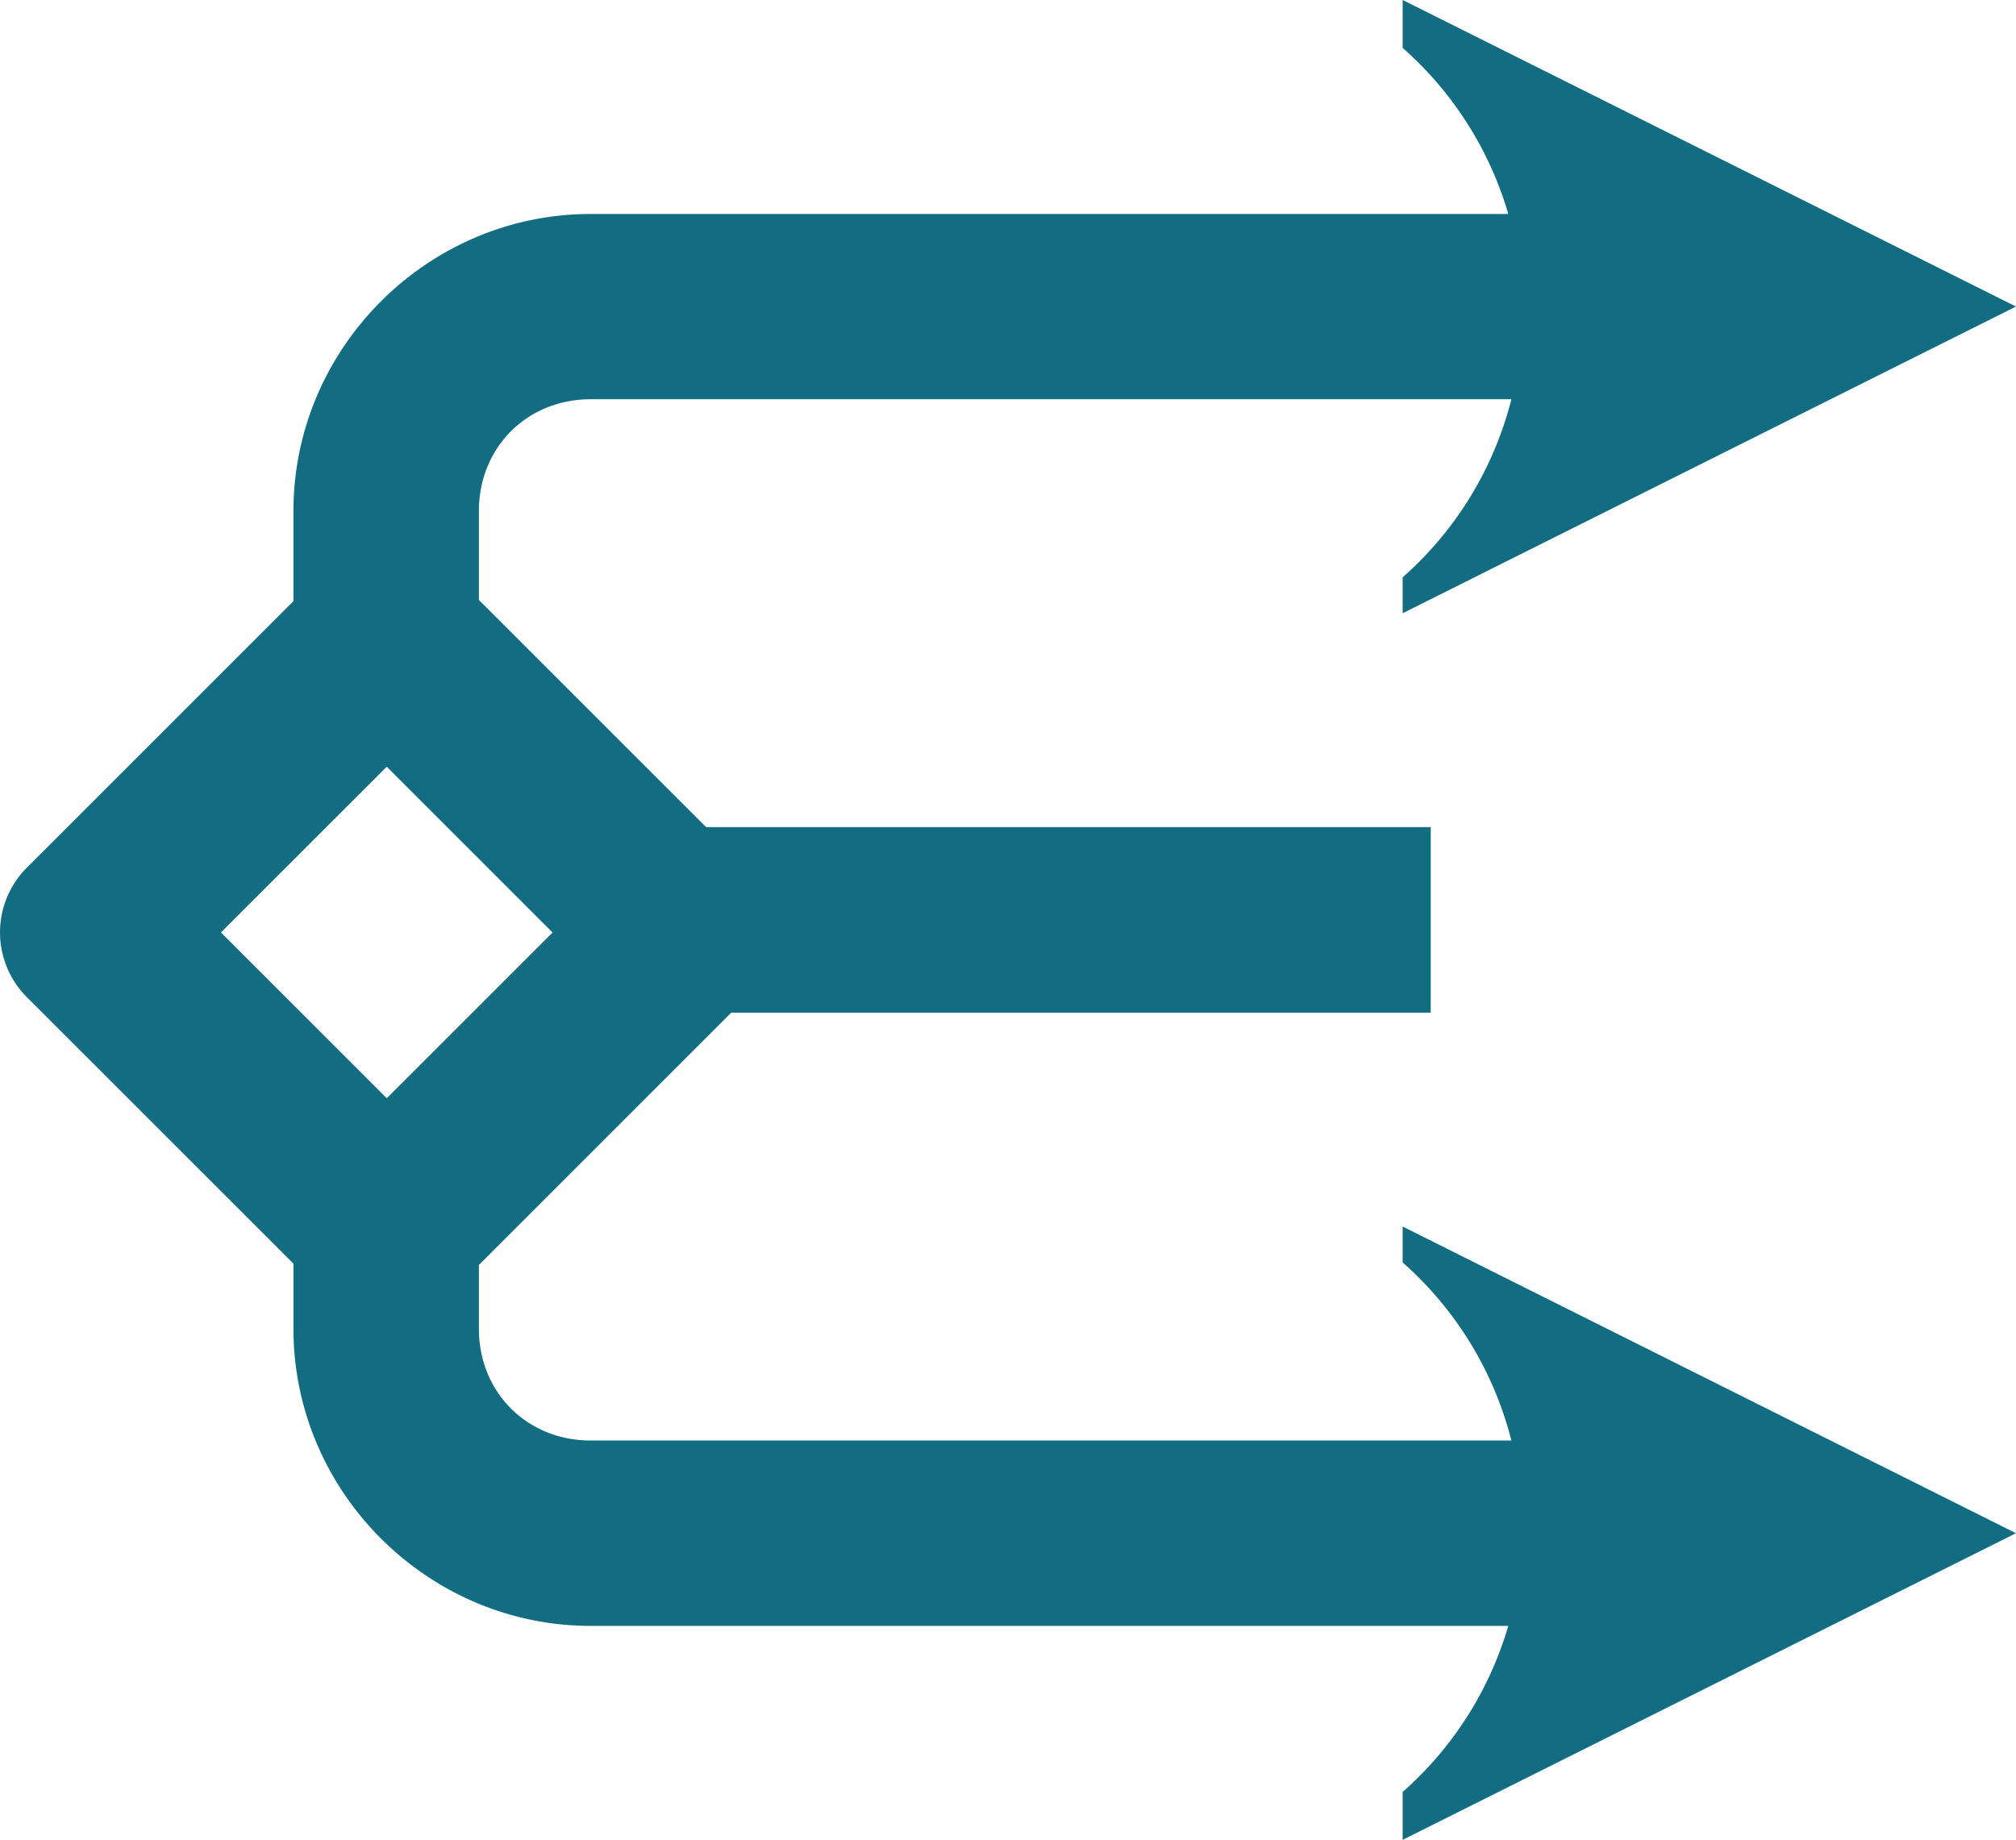
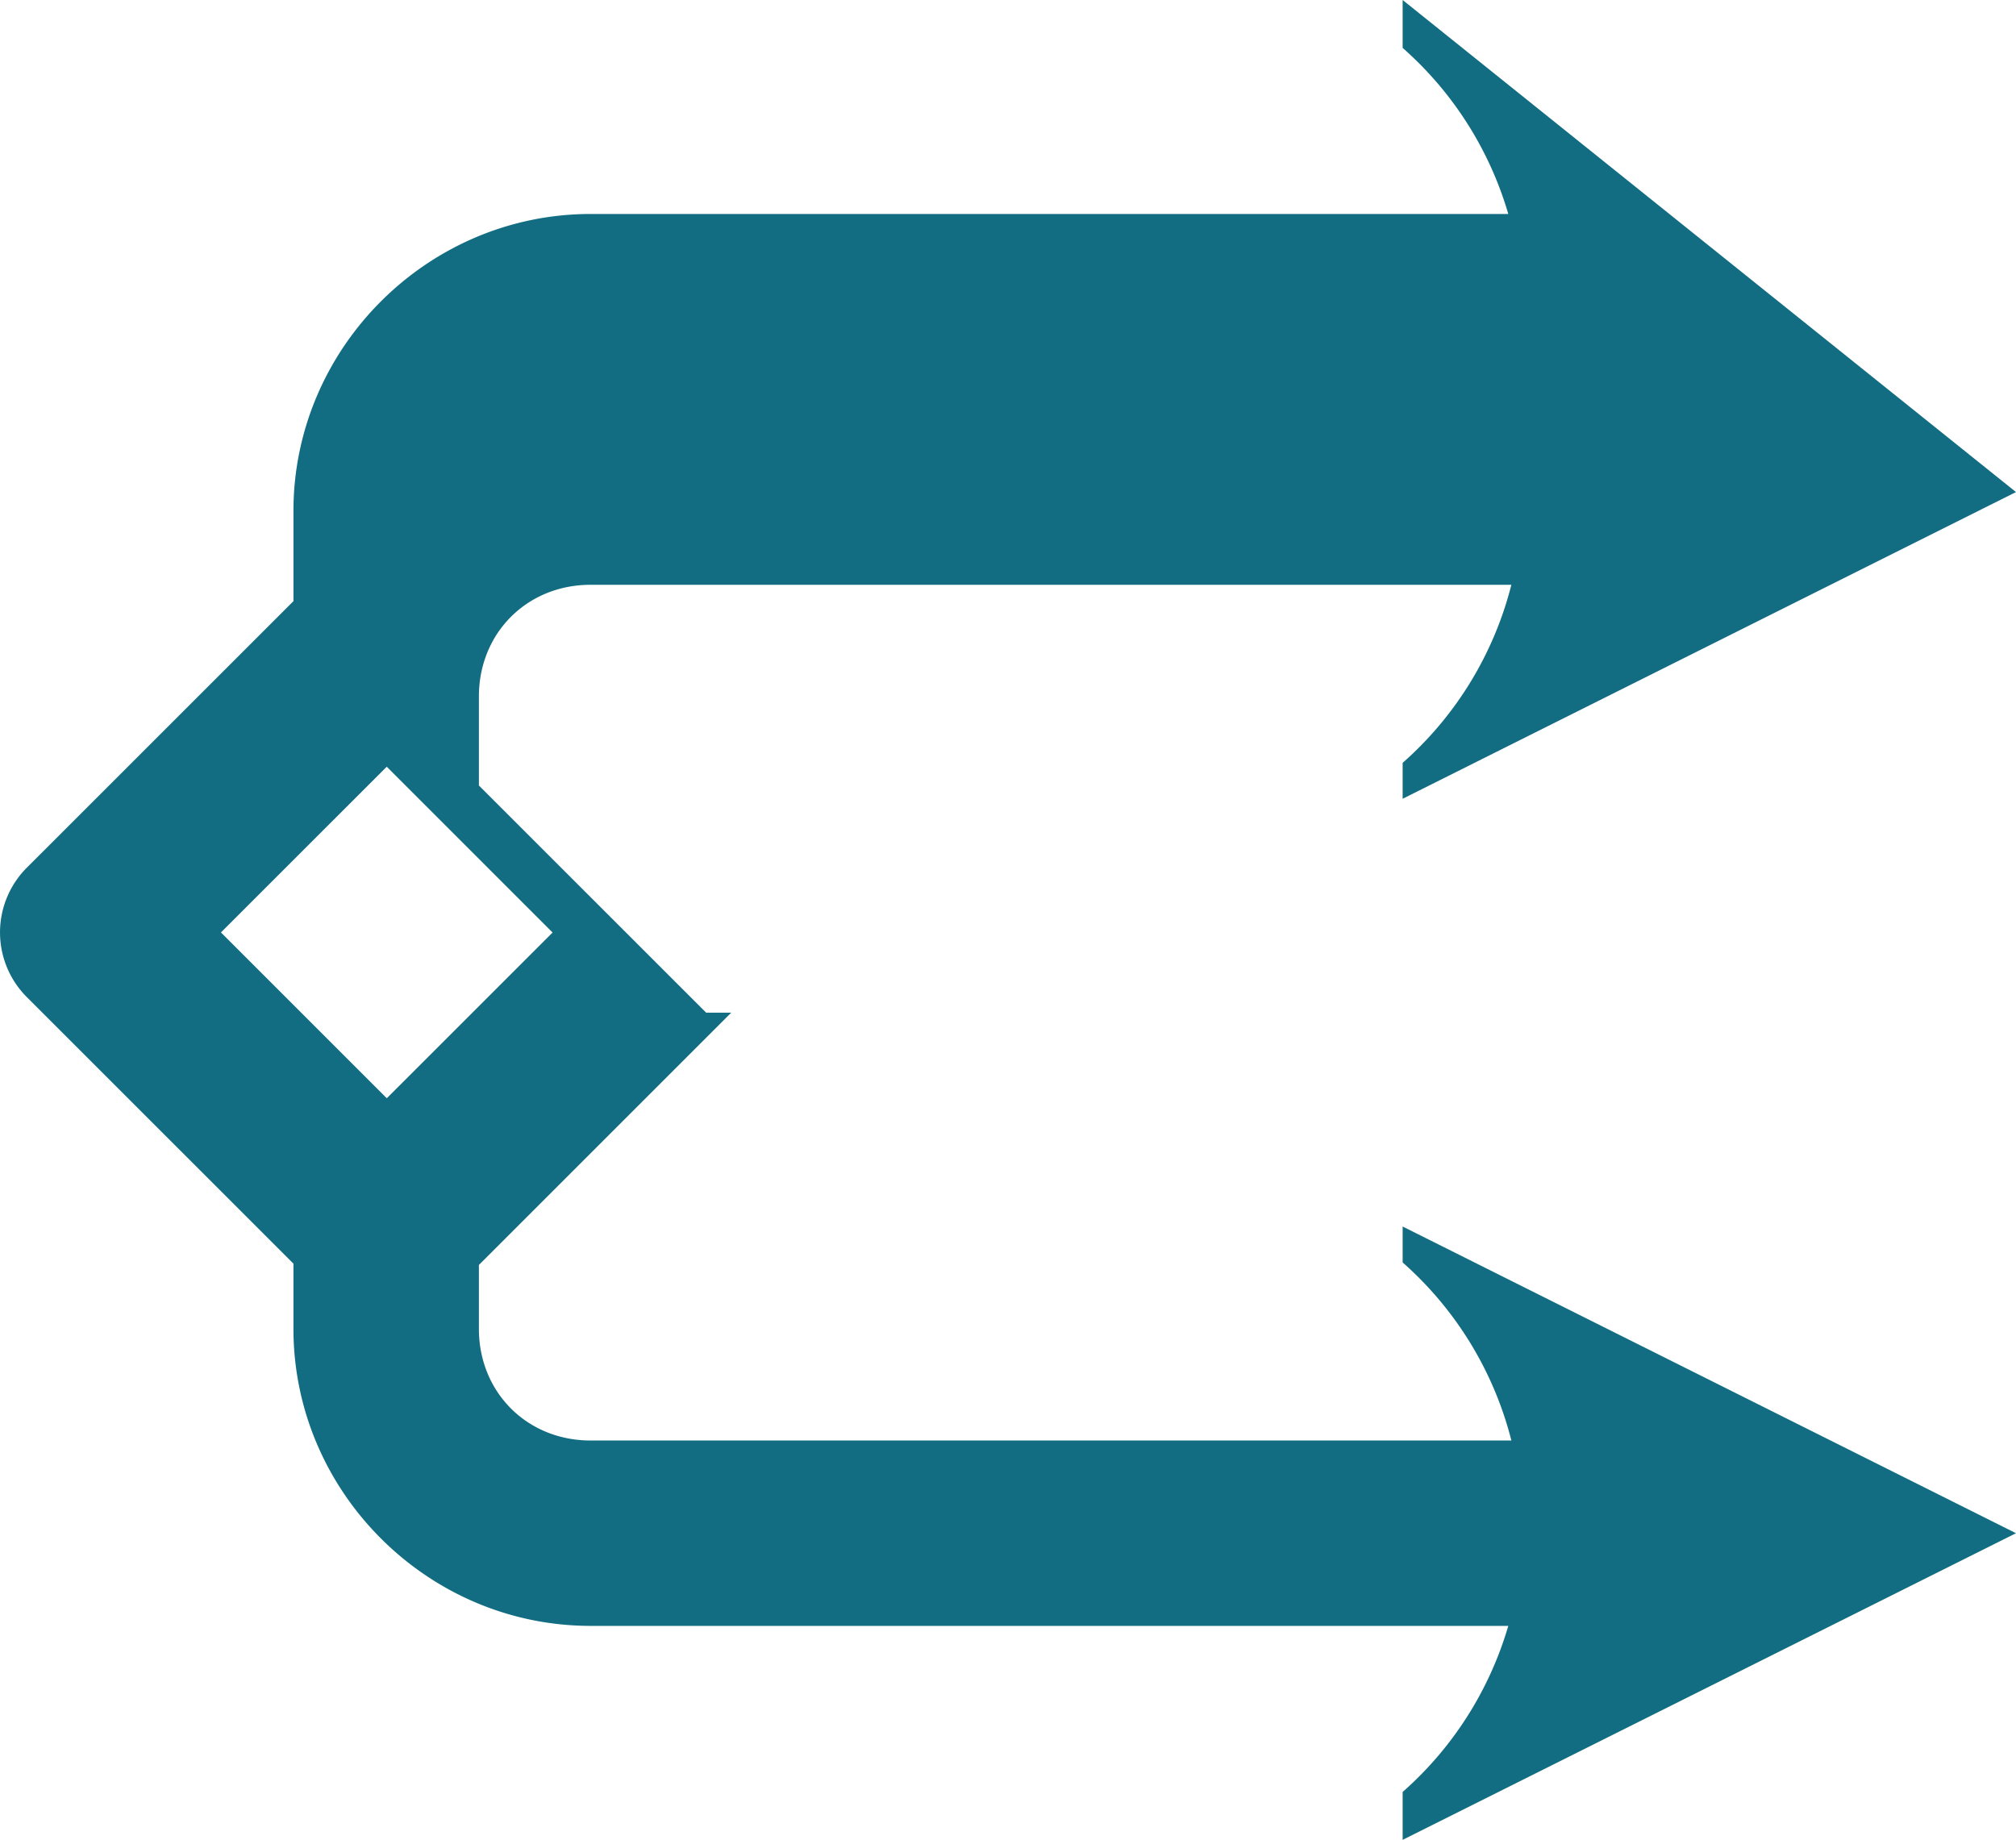
<svg xmlns="http://www.w3.org/2000/svg" xmlns:ns1="http://www.inkscape.org/namespaces/inkscape" xmlns:ns2="http://sodipodi.sourceforge.net/DTD/sodipodi-0.dtd" width="38.548mm" height="35.185mm" viewBox="0 0 38.548 35.185" version="1.1" id="svg83764" ns1:version="1.1.2 (1:1.1+202202050950+0a00cf5339)" ns2:docname="spiffedit.svg">
  <ns2:namedview id="namedview83766" pagecolor="#ffffff" bordercolor="#666666" borderopacity="1.0" ns1:pageshadow="2" ns1:pageopacity="0.0" ns1:pagecheckerboard="0" ns1:document-units="mm" showgrid="false" fit-margin-top="0" fit-margin-left="0" fit-margin-right="0" fit-margin-bottom="0" ns1:zoom="0.79909512" ns1:cx="76.336344" ns1:cy="155.80123" ns1:window-width="956" ns1:window-height="1076" ns1:window-x="960" ns1:window-y="0" ns1:window-maximized="1" ns1:current-layer="layer1" />
  <defs id="defs83761" />
  <g ns1:label="Layer 1" ns1:groupmode="layer" id="layer1" transform="translate(-84.754,-107.241)">
-     <path id="path85339" style="color:#000000;fill:#126d82;fill-rule:evenodd;stroke-width:1;stroke-linecap:round;stroke-linejoin:round;-inkscape-stroke:none" d="m 111.574,107.241 v 0.916 c 0.961,0.846 1.661,1.947 2.02,3.176 H 96.047 c -3.117,0 -5.682,2.565 -5.682,5.681 v 1.723 l -5.098,5.097 a 1.75,1.75 0 0 0 0,2.475 l 5.098,5.097 v 1.245 c 0,3.117 2.565,5.682 5.682,5.682 h 17.547 c -0.359,1.229 -1.059,2.33 -2.02,3.176 v 0.916 l 11.728,-5.864 -11.728,-5.865 v 0.687 c 1.02,0.9 1.745,2.087 2.079,3.405 H 96.047 c -1.215,-3e-5 -2.136,-0.922 -2.136,-2.137 v -1.22 l 4.825,-4.825 h 2.996 4.691 5.688 v -3.548 h -5.688 -4.691 -3.476 l -4.345,-4.344 v -1.701 c 0,-1.215 0.921,-2.137 2.136,-2.137 h 17.606 c -0.334,1.319 -1.058,2.506 -2.079,3.405 v 0.687 l 11.728,-5.865 z m -19.425,14.662 3.171,3.171 -3.17,3.169 -3.171,-3.171 z" />
+     <path id="path85339" style="color:#000000;fill:#126d82;fill-rule:evenodd;stroke-width:1;stroke-linecap:round;stroke-linejoin:round;-inkscape-stroke:none" d="m 111.574,107.241 v 0.916 c 0.961,0.846 1.661,1.947 2.02,3.176 H 96.047 c -3.117,0 -5.682,2.565 -5.682,5.681 v 1.723 l -5.098,5.097 a 1.75,1.75 0 0 0 0,2.475 l 5.098,5.097 v 1.245 c 0,3.117 2.565,5.682 5.682,5.682 h 17.547 c -0.359,1.229 -1.059,2.33 -2.02,3.176 v 0.916 l 11.728,-5.864 -11.728,-5.865 v 0.687 c 1.02,0.9 1.745,2.087 2.079,3.405 H 96.047 c -1.215,-3e-5 -2.136,-0.922 -2.136,-2.137 v -1.22 l 4.825,-4.825 h 2.996 4.691 5.688 h -5.688 -4.691 -3.476 l -4.345,-4.344 v -1.701 c 0,-1.215 0.921,-2.137 2.136,-2.137 h 17.606 c -0.334,1.319 -1.058,2.506 -2.079,3.405 v 0.687 l 11.728,-5.865 z m -19.425,14.662 3.171,3.171 -3.17,3.169 -3.171,-3.171 z" />
  </g>
</svg>